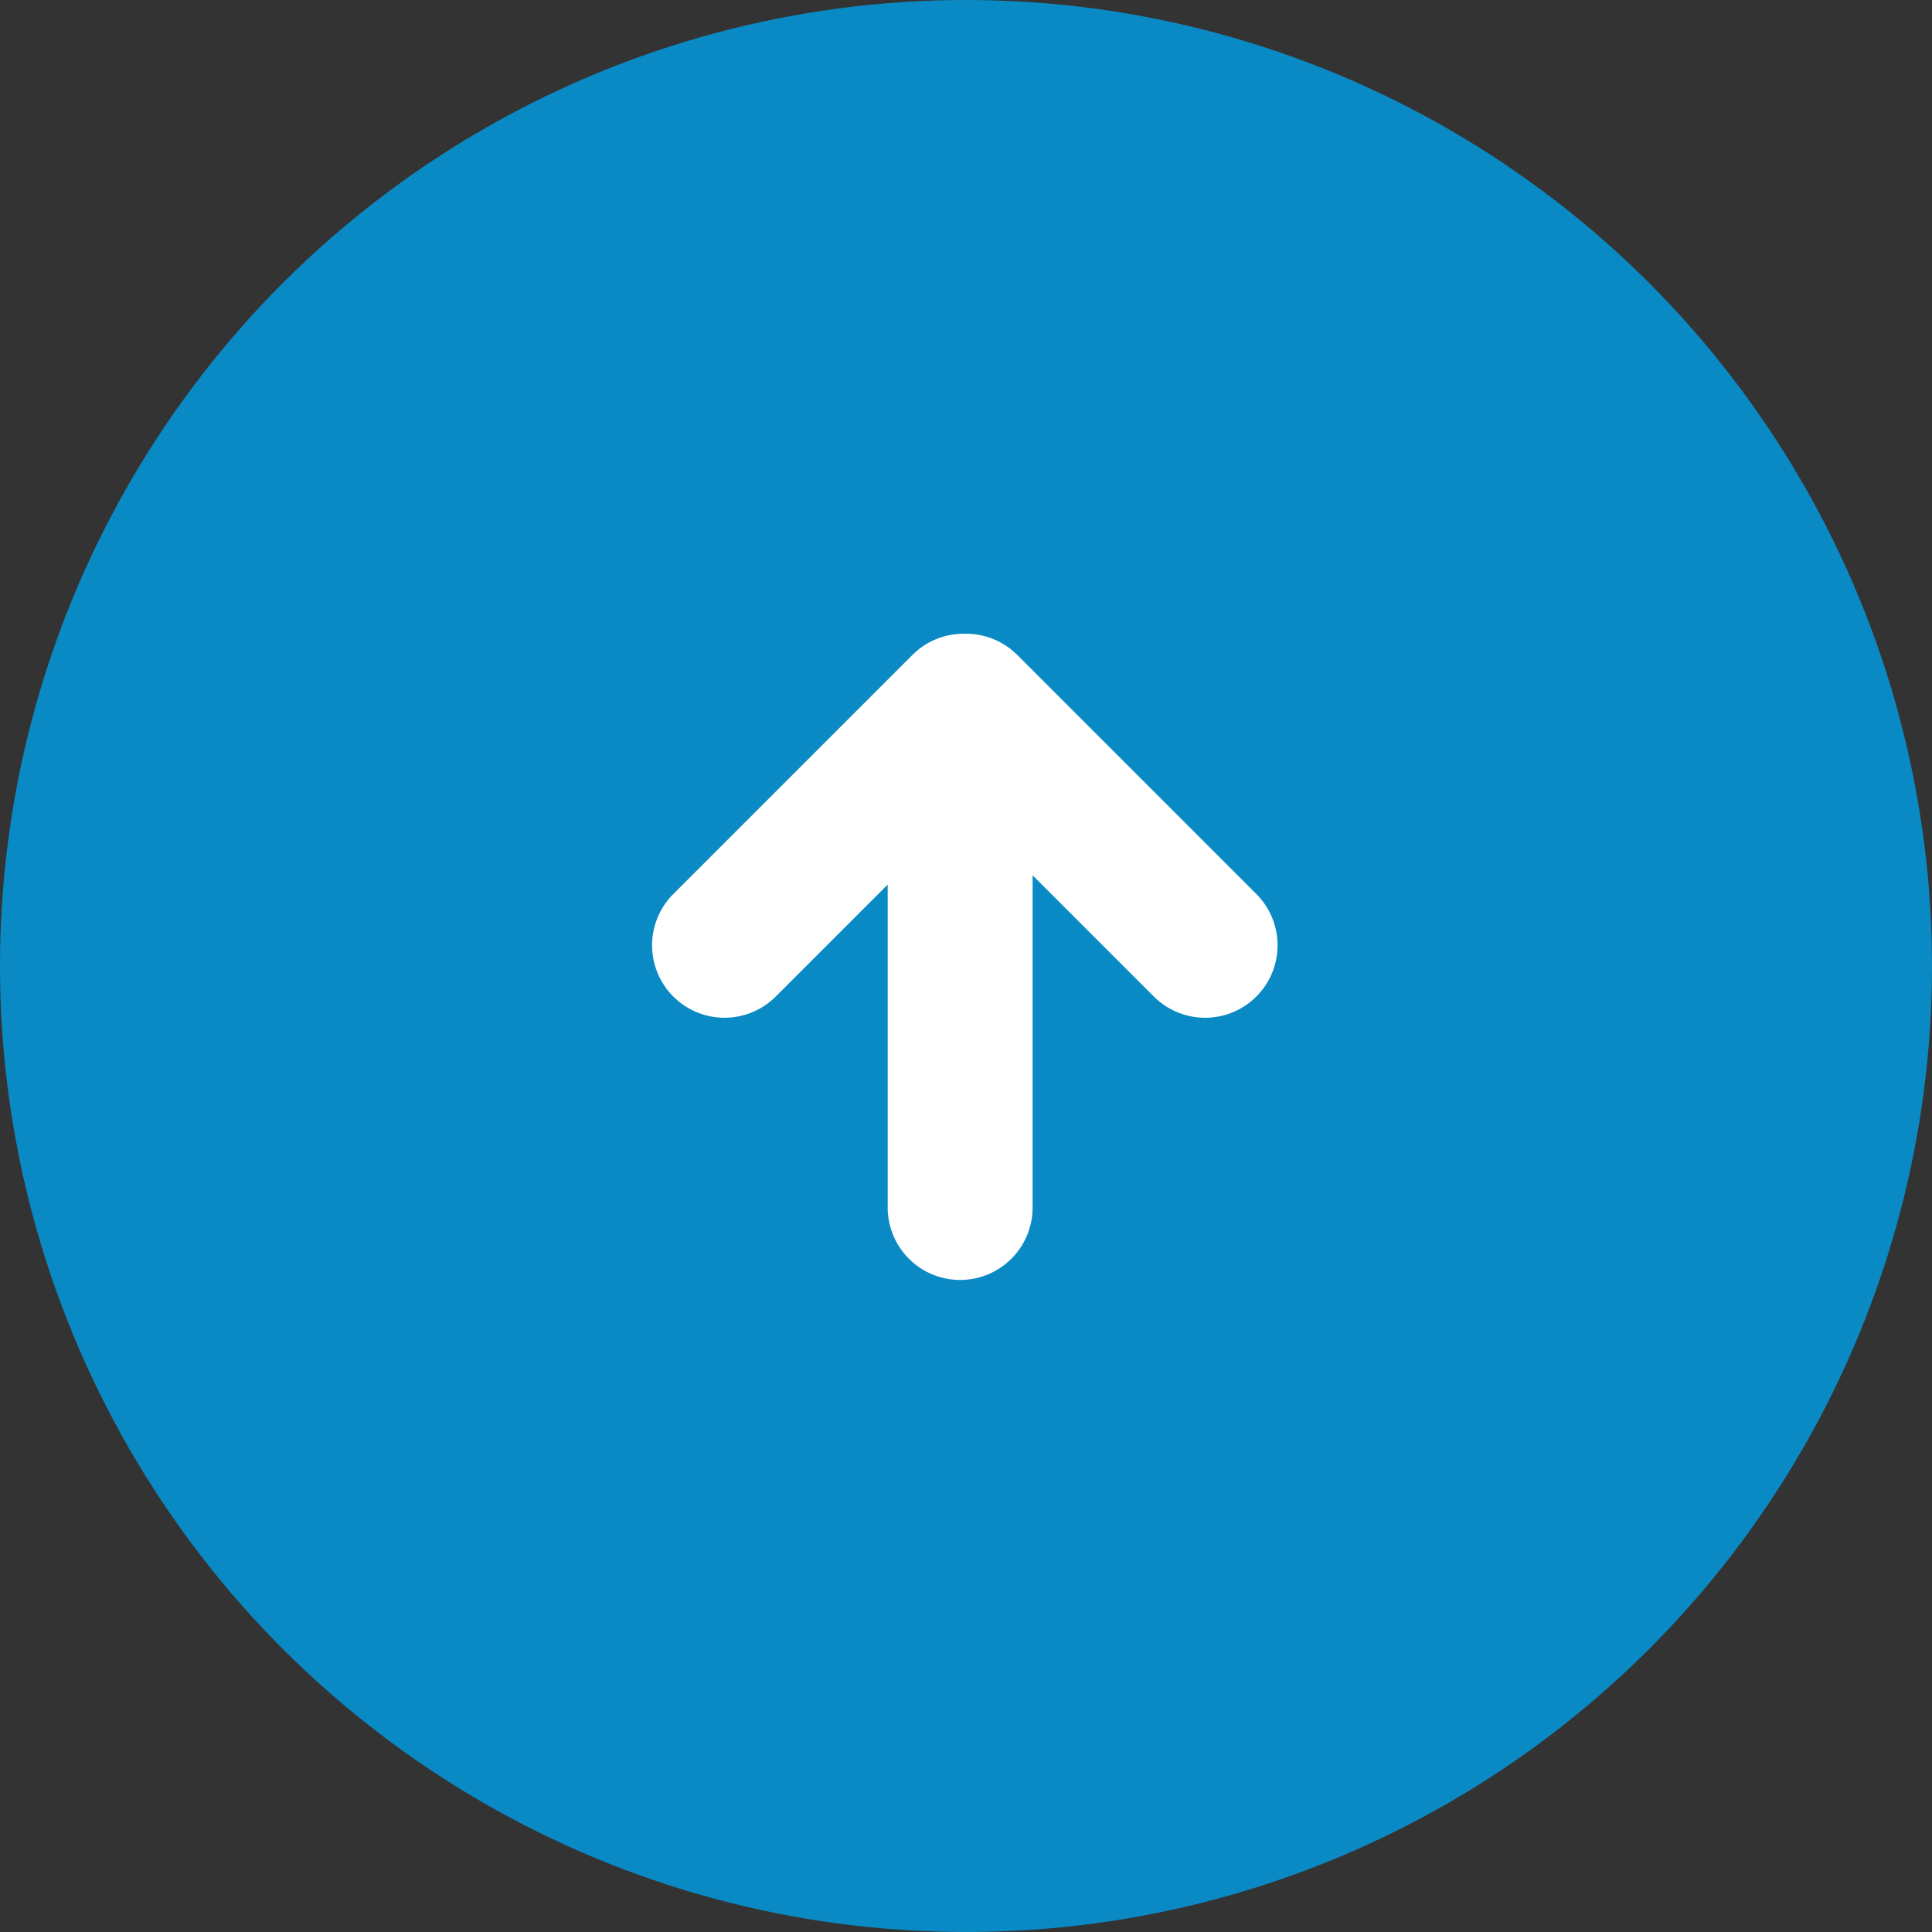
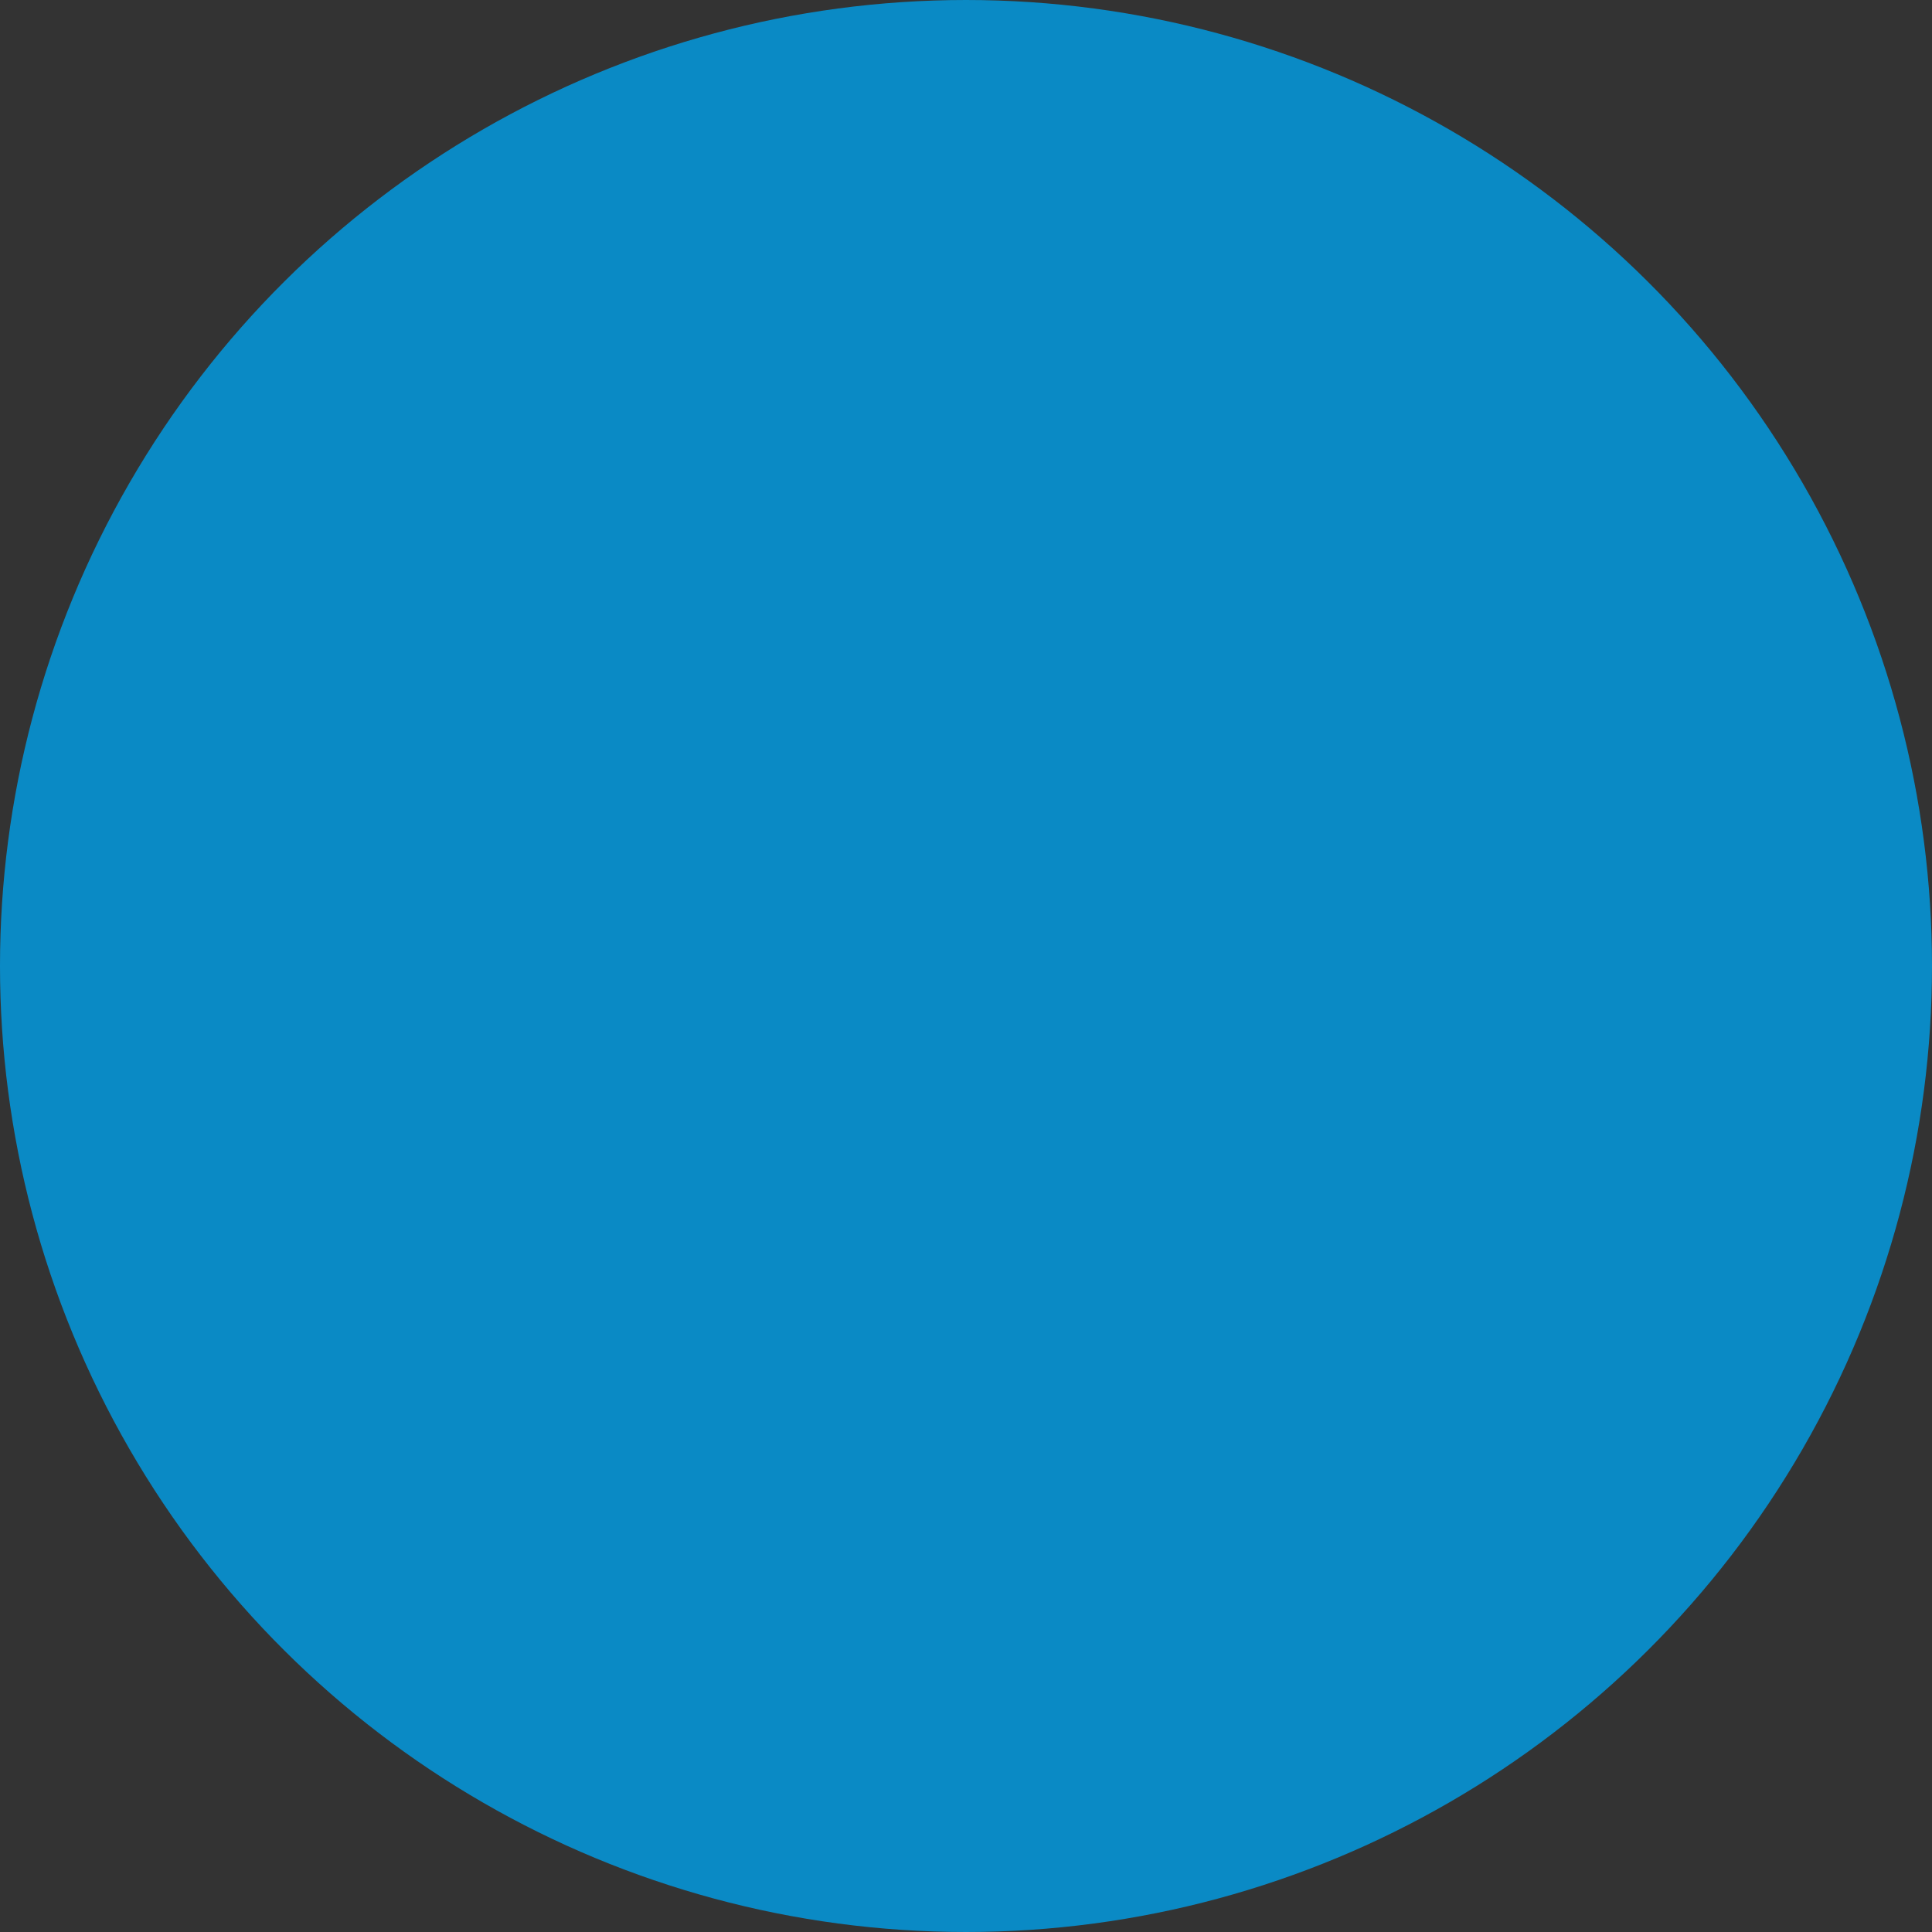
<svg xmlns="http://www.w3.org/2000/svg" width="80" height="80" viewBox="0 0 80 80">
  <rect x="0" y="0" width="80" height="80" fill="#333333" stroke="none" />
  <g id="TOPへ" transform="translate(0 80) rotate(-90)">
    <circle id="楕円形_9" data-name="楕円形 9" cx="40" cy="40" r="40" fill="#00a0e9" opacity="0.8" />
    <g id="_" data-name="&gt;" transform="translate(37.763 25.972)">
-       <path id="合体_1" data-name="合体 1" d="M-3885.729-3967.081a3,3,0,0,1,0-4.243l5.021-5.021h-13.757a3,3,0,0,1-3-3,3,3,0,0,1,3-3h13.372l-4.636-4.636a3,3,0,0,1,0-4.242,3,3,0,0,1,4.243,0l9.9,9.9a2.99,2.99,0,0,1,.878,2.171,2.993,2.993,0,0,1-.878,2.172l-9.9,9.9a2.993,2.993,0,0,1-2.122.878A2.993,2.993,0,0,1-3885.729-3967.081Z" transform="translate(3886.702 3993.131)" fill="#fff" />
-     </g>
+       </g>
  </g>
</svg>